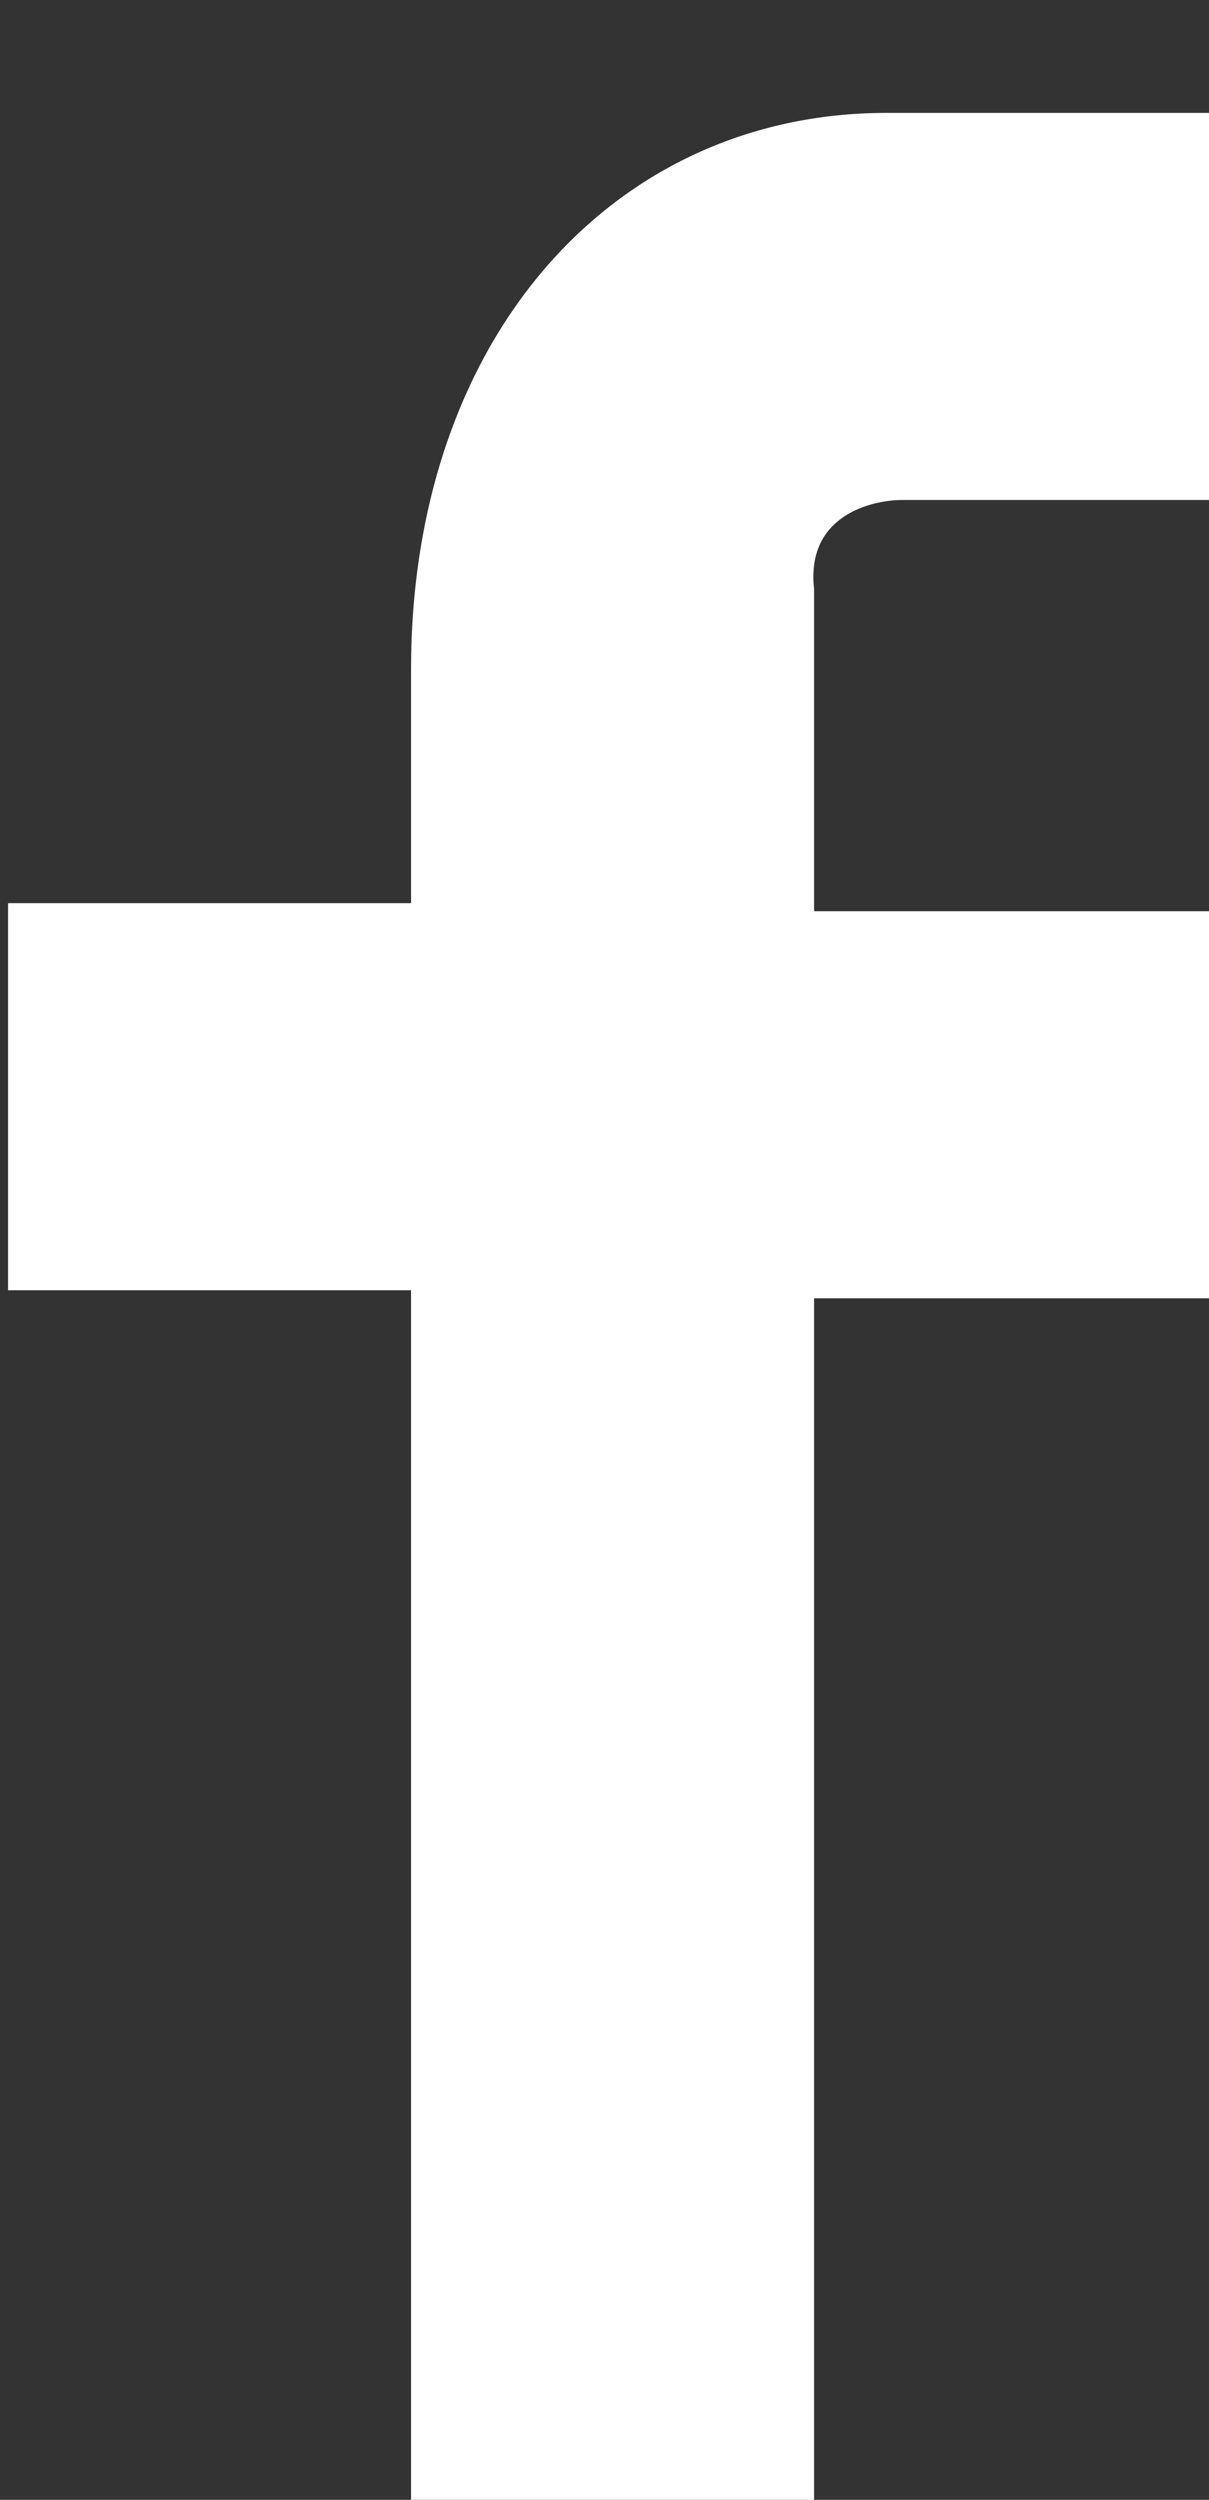
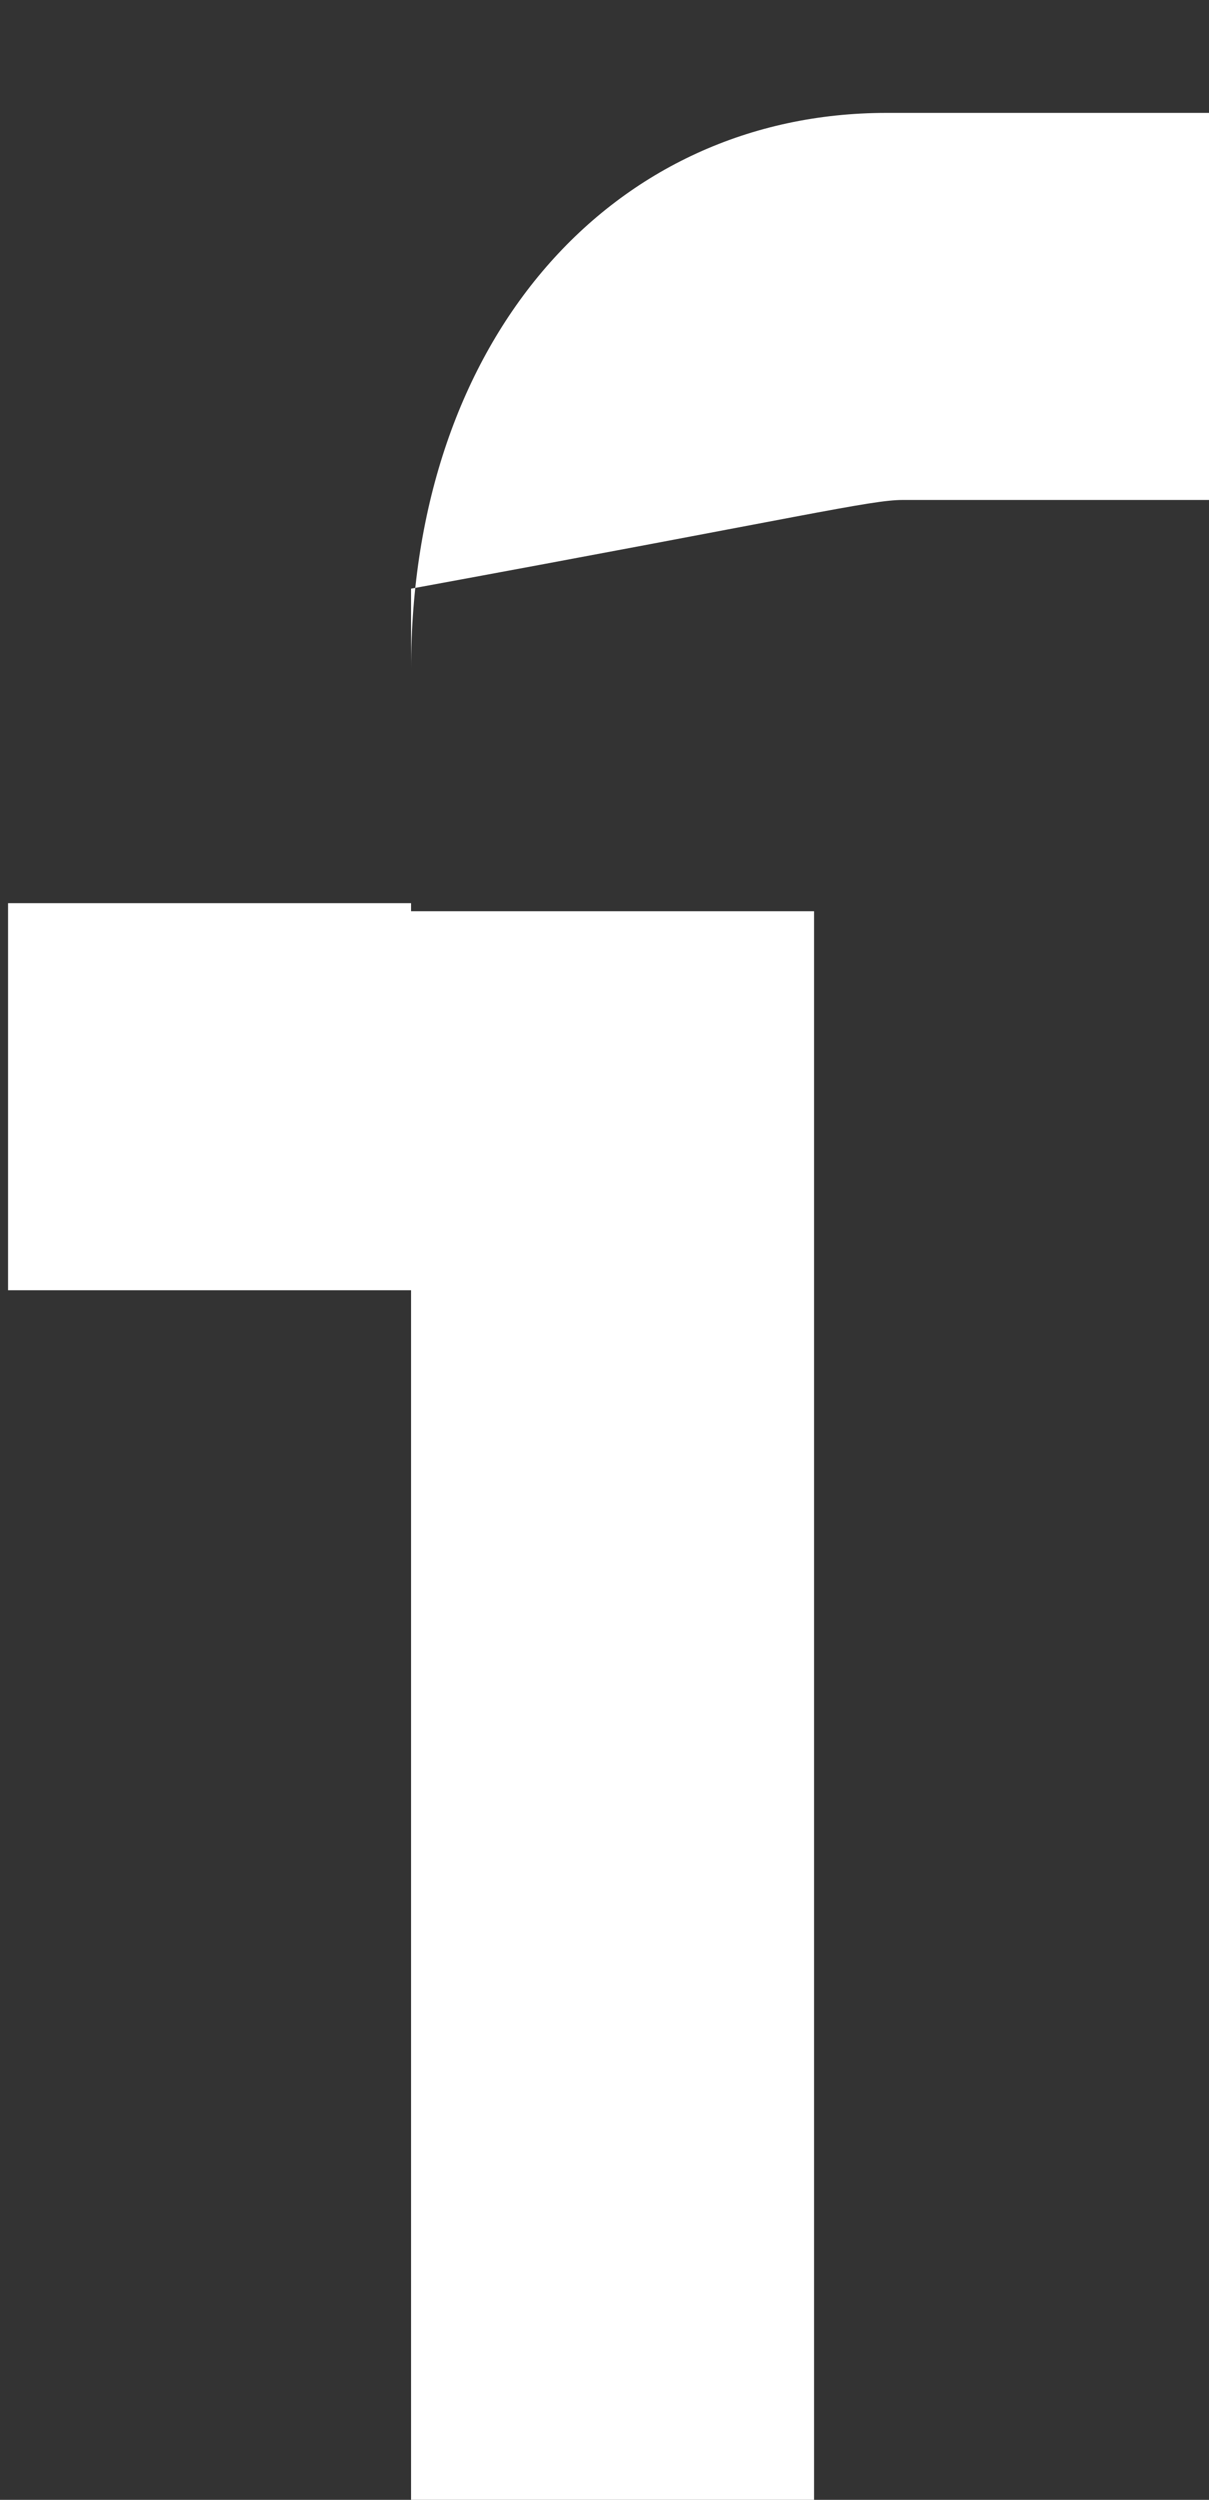
<svg xmlns="http://www.w3.org/2000/svg" version="1.1" id="レイヤー_1" x="0px" y="0px" viewBox="-413 282.3 15 31" style="enable-background:new -413 282.3 15 31;" xml:space="preserve">
  <rect x="-413" y="282.3" width="15" height="31" fill="#333333" stroke="none" />
  <style type="text/css">
	.st0{fill:#FFFFFF;}
</style>
-   <path class="st0" d="M-401.8,288.5h3.8v-4.8h-4c-3.4,0-5.9,2.8-5.9,6.9v2.9h-5v4.8h5v15h5v-14.9h5v-4.8h-5v-4  C-403,288.7-402.2,288.5-401.8,288.5z" />
+   <path class="st0" d="M-401.8,288.5h3.8v-4.8h-4c-3.4,0-5.9,2.8-5.9,6.9v2.9h-5v4.8h5v15h5v-14.9v-4.8h-5v-4  C-403,288.7-402.2,288.5-401.8,288.5z" />
</svg>